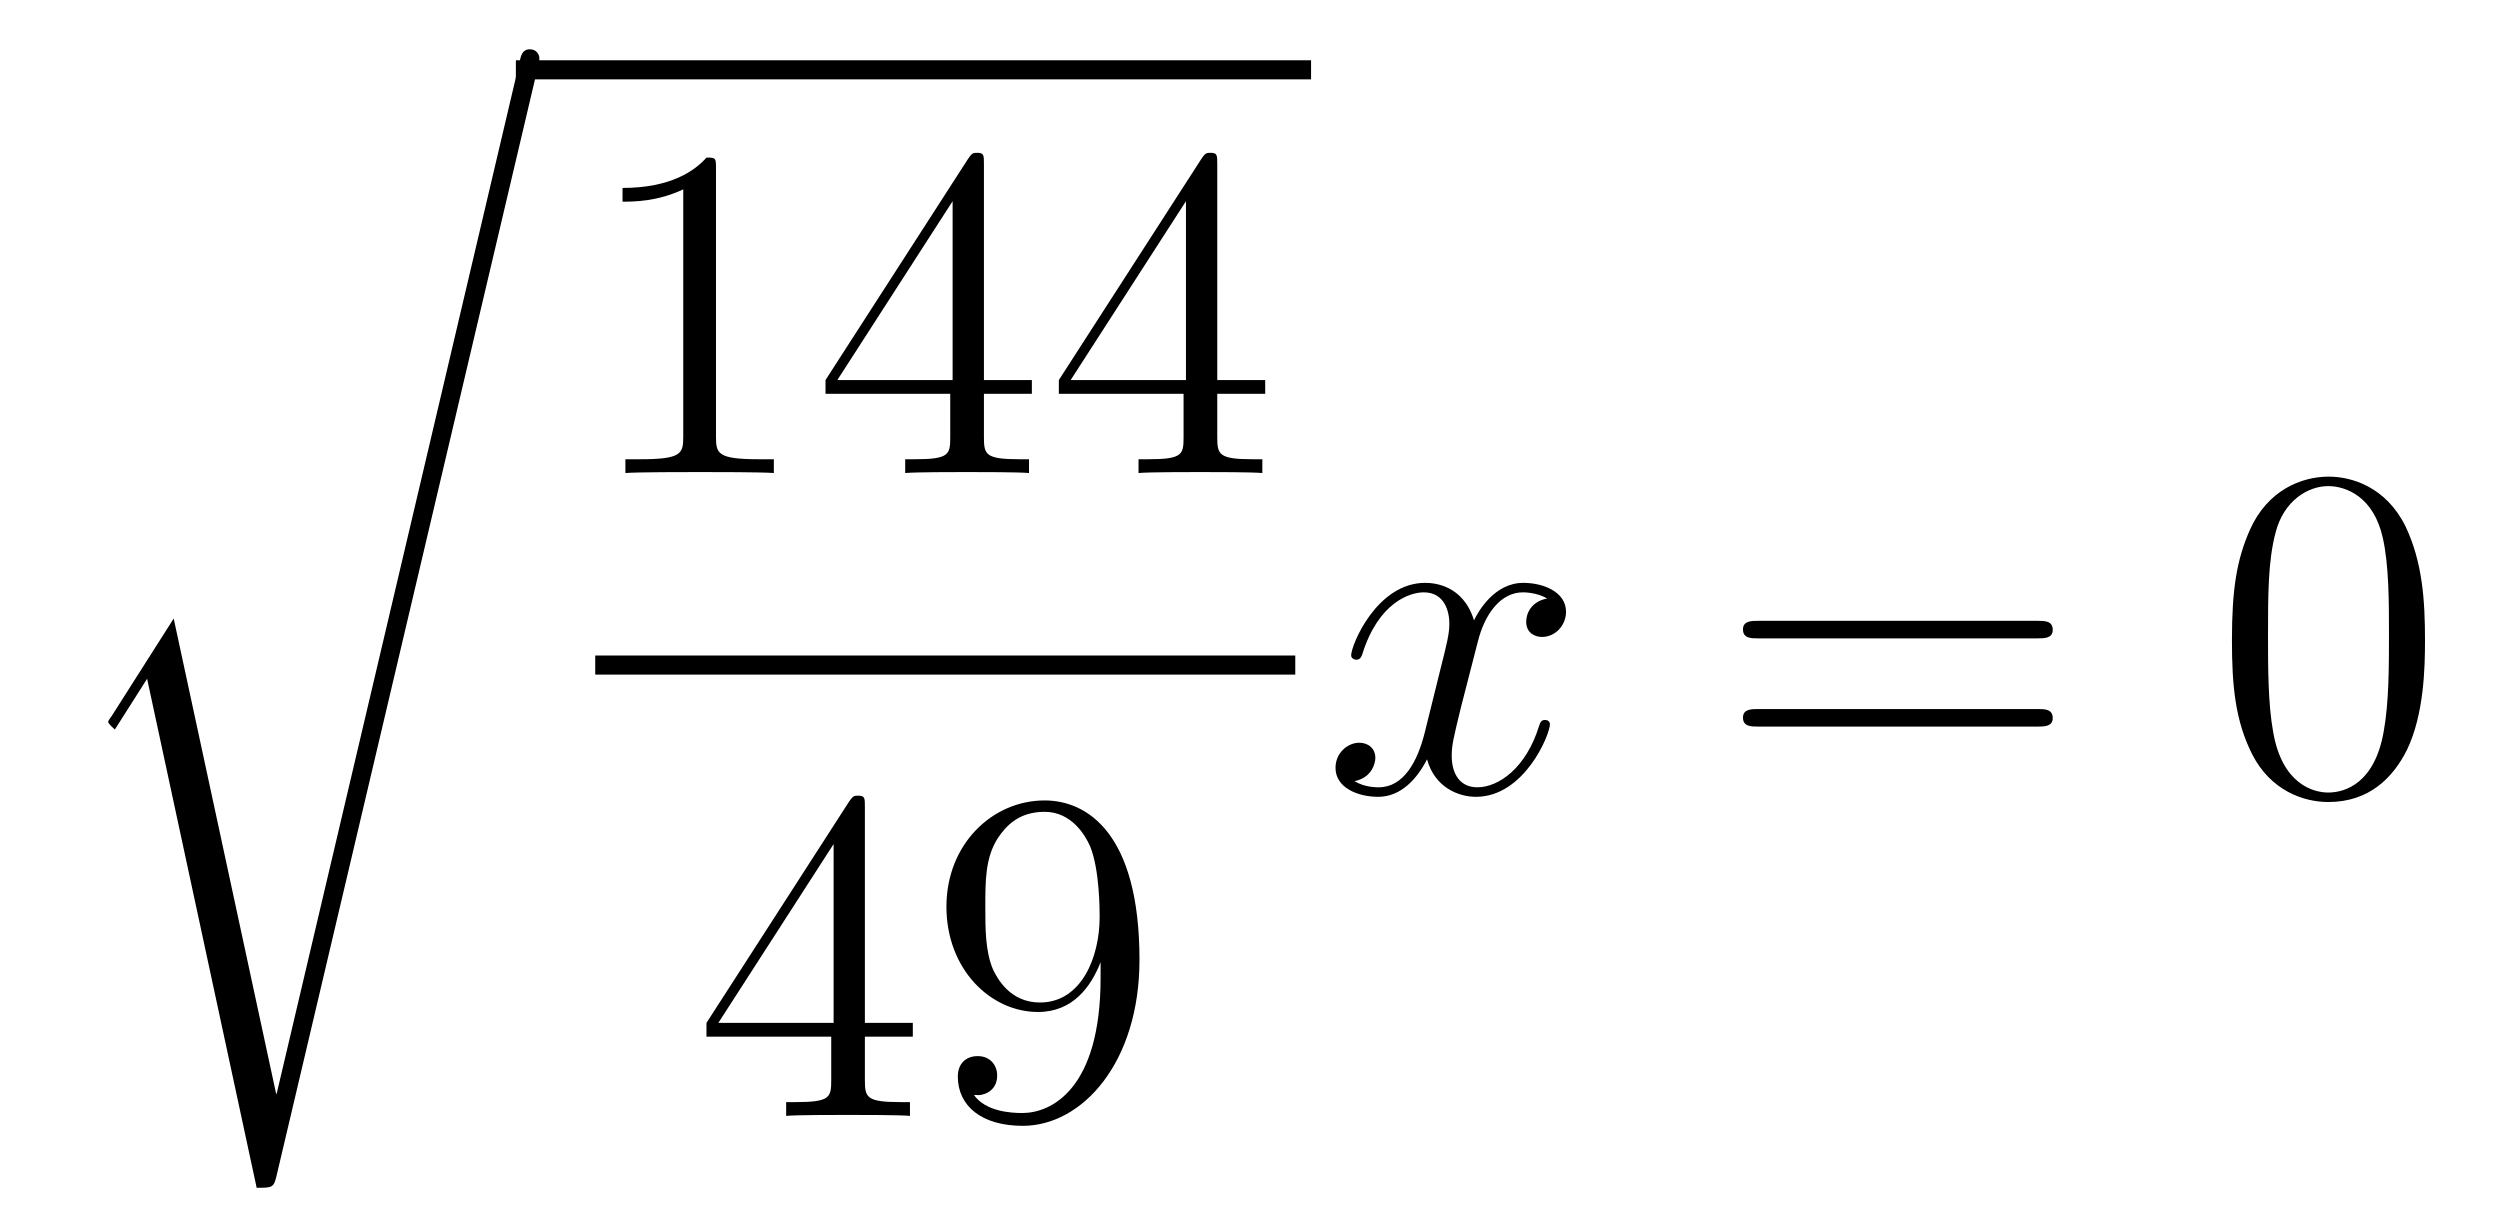
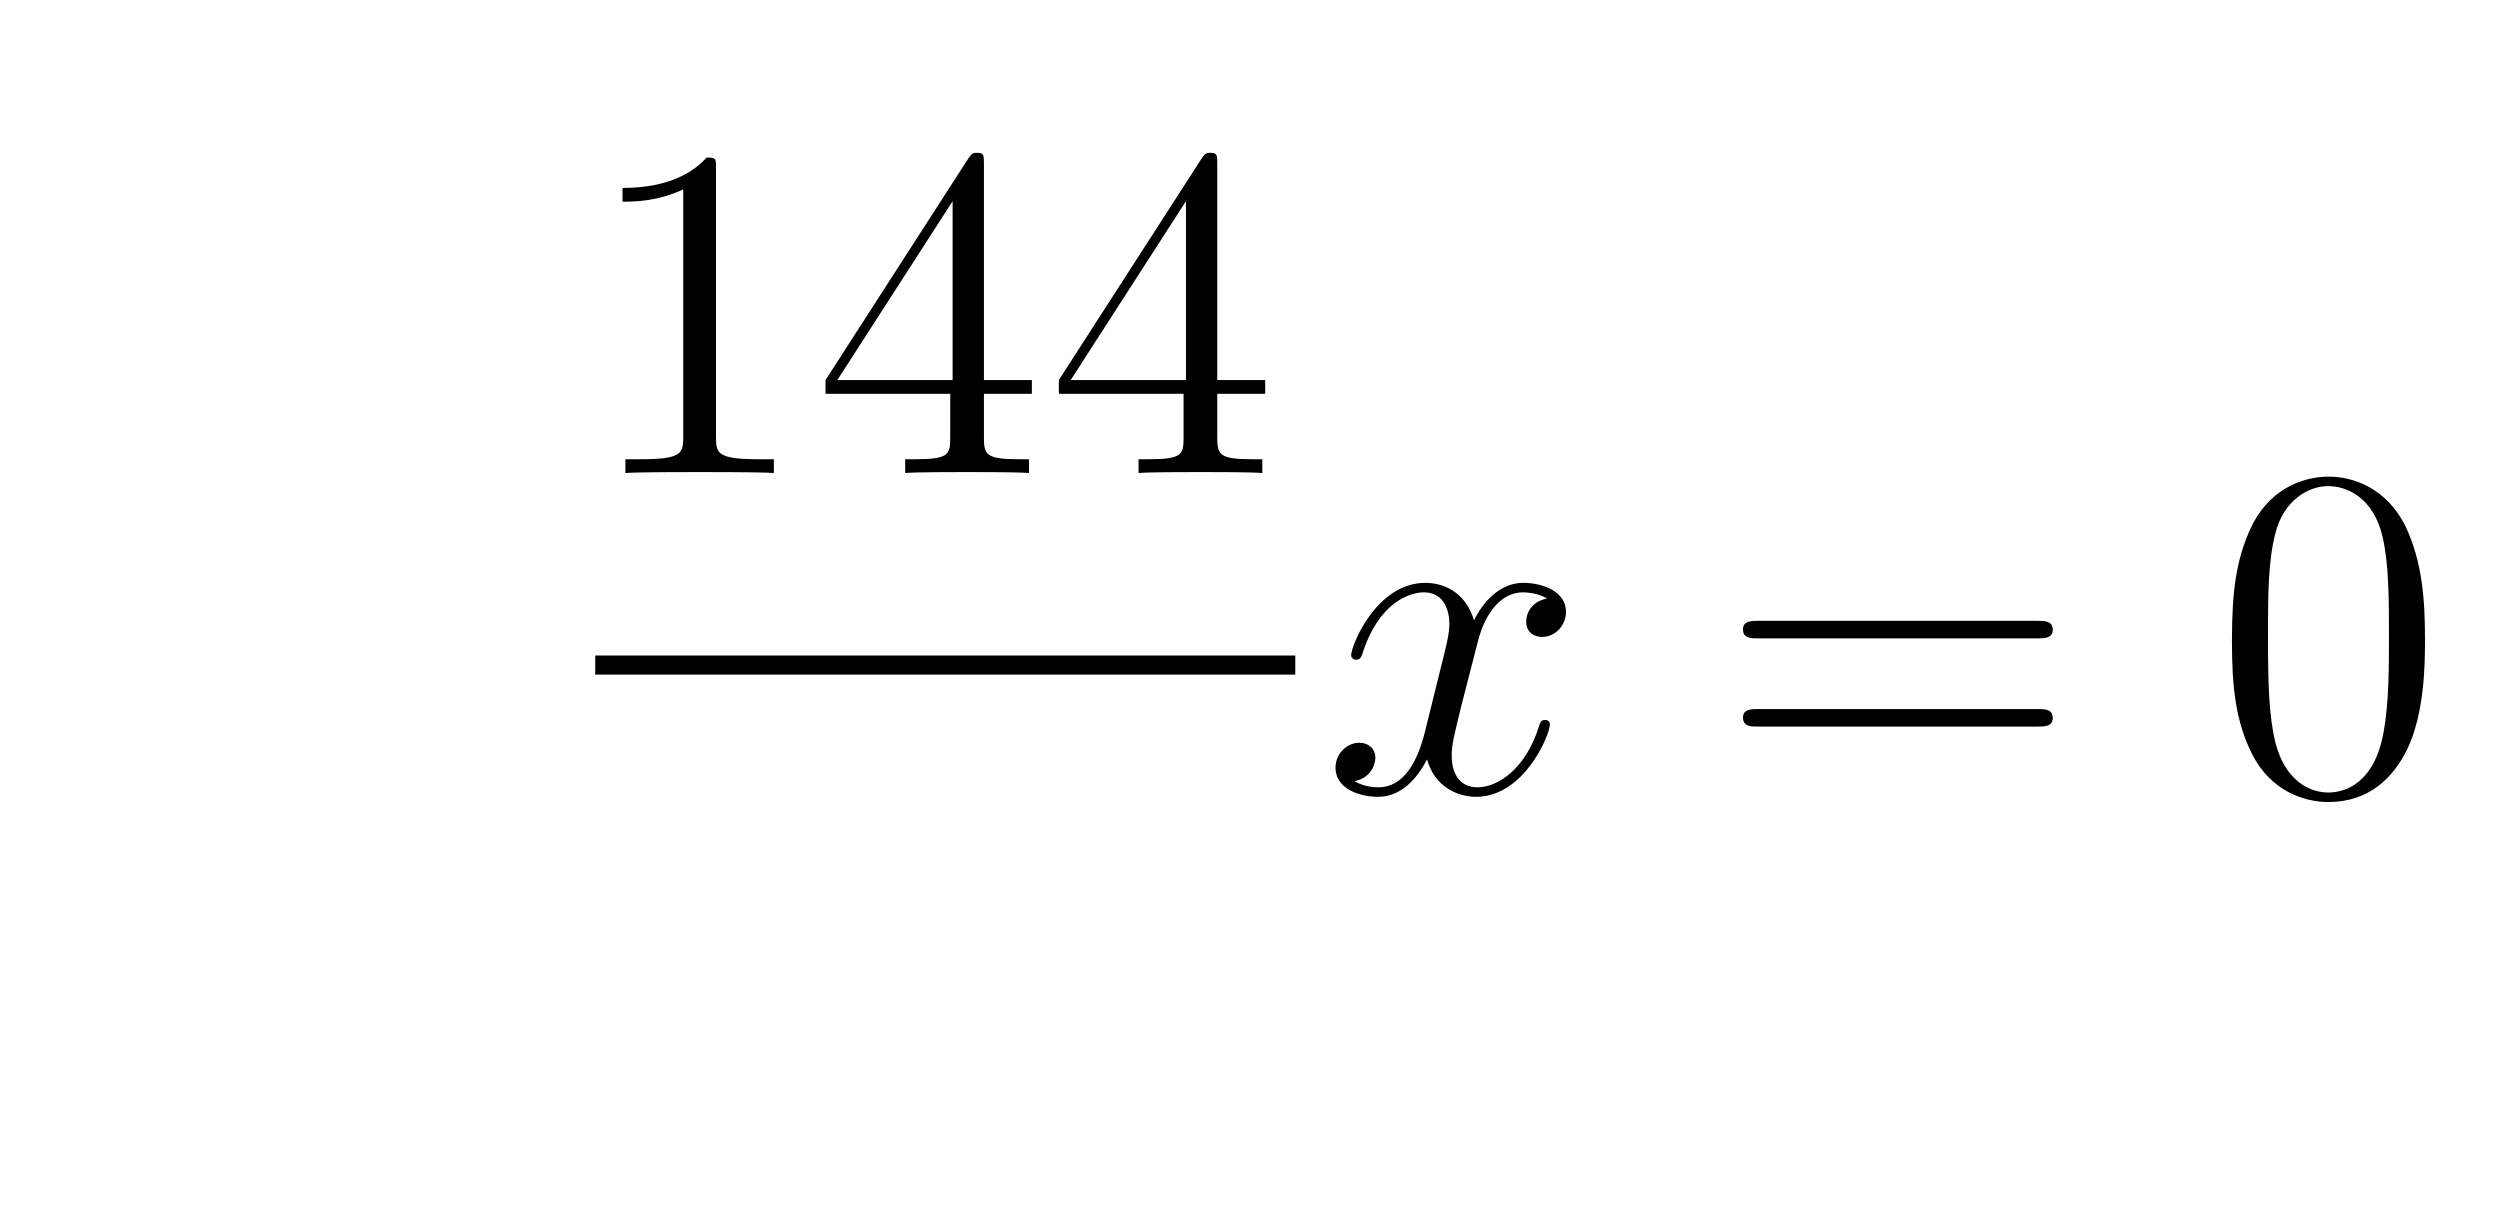
<svg xmlns="http://www.w3.org/2000/svg" height="31pt" version="1.1" viewBox="0 -31 63 31" width="63pt">
  <g id="page1">
    <g transform="matrix(1 0 0 1 -127 636)">
-       <path d="M133.971 -639.435H133.959L131.377 -651.413L129.811 -648.951C129.727 -648.843 129.727 -648.819 129.727 -648.807C129.727 -648.759 129.882 -648.628 129.894 -648.616L130.707 -649.895L133.468 -637.068C133.863 -637.068 133.899 -637.068 133.971 -637.379L140.545 -665.268C140.569 -665.352 140.593 -665.459 140.593 -665.519C140.593 -665.651 140.498 -665.758 140.354 -665.758C140.163 -665.758 140.127 -665.603 140.091 -665.435L133.971 -639.435Z" fill-rule="evenodd" />
-       <path d="M140 -665H160.039V-665.481H140" />
      <path d="M145.043 -662.742C145.043 -663.018 145.043 -663.029 144.804 -663.029C144.517 -662.707 143.919 -662.264 142.688 -662.264V-661.918C142.963 -661.918 143.56 -661.918 144.218 -662.228V-656C144.218 -655.57 144.182 -655.427 143.13 -655.427H142.76V-655.08C143.082 -655.104 144.242 -655.104 144.636 -655.104C145.031 -655.104 146.178 -655.104 146.501 -655.08V-655.427H146.131C145.079 -655.427 145.043 -655.57 145.043 -656V-662.742ZM151.795 -662.862C151.795 -663.089 151.795 -663.149 151.628 -663.149C151.532 -663.149 151.497 -663.149 151.401 -663.006L147.803 -657.423V-657.076H150.946V-655.988C150.946 -655.546 150.923 -655.427 150.05 -655.427H149.811V-655.08C150.086 -655.104 151.03 -655.104 151.365 -655.104C151.7 -655.104 152.656 -655.104 152.931 -655.08V-655.427H152.692C151.831 -655.427 151.795 -655.546 151.795 -655.988V-657.076H153.003V-657.423H151.795V-662.862ZM151.006 -661.93V-657.423H148.101L151.006 -661.93ZM157.675 -662.862C157.675 -663.089 157.675 -663.149 157.508 -663.149C157.412 -663.149 157.376 -663.149 157.281 -663.006L153.683 -657.423V-657.076H156.826V-655.988C156.826 -655.546 156.803 -655.427 155.93 -655.427H155.691V-655.08C155.966 -655.104 156.91 -655.104 157.245 -655.104C157.58 -655.104 158.536 -655.104 158.811 -655.08V-655.427H158.572C157.711 -655.427 157.675 -655.546 157.675 -655.988V-657.076H158.883V-657.423H157.675V-662.862ZM156.886 -661.93V-657.423H153.981L156.886 -661.93Z" fill-rule="evenodd" />
      <path d="M142 -650H159.641V-650.481H142" />
-       <path d="M148.795 -646.662C148.795 -646.889 148.795 -646.949 148.628 -646.949C148.533 -646.949 148.497 -646.949 148.401 -646.806L144.803 -641.223V-640.876H147.947V-639.788C147.947 -639.346 147.923 -639.227 147.05 -639.227H146.811V-638.88C147.086 -638.904 148.03 -638.904 148.365 -638.904S149.656 -638.904 149.931 -638.88V-639.227H149.692C148.831 -639.227 148.795 -639.346 148.795 -639.788V-640.876H150.003V-641.223H148.795V-646.662ZM148.007 -645.73V-641.223H145.102L148.007 -645.73ZM154.735 -642.359C154.735 -639.537 153.48 -638.952 152.763 -638.952C152.476 -638.952 151.842 -638.988 151.543 -639.406H151.615C151.699 -639.382 152.129 -639.454 152.129 -639.896C152.129 -640.159 151.95 -640.386 151.639 -640.386S151.137 -640.183 151.137 -639.872C151.137 -639.131 151.735 -638.629 152.775 -638.629C154.269 -638.629 155.715 -640.219 155.715 -642.813C155.715 -646.028 154.377 -646.829 153.325 -646.829C152.01 -646.829 150.85 -645.73 150.85 -644.152C150.85 -642.574 151.962 -641.498 153.157 -641.498C154.042 -641.498 154.496 -642.143 154.735 -642.753V-642.359ZM153.205 -641.737C152.452 -641.737 152.129 -642.347 152.022 -642.574C151.83 -643.028 151.83 -643.602 151.83 -644.14C151.83 -644.809 151.83 -645.383 152.141 -645.873C152.356 -646.196 152.679 -646.542 153.325 -646.542C154.006 -646.542 154.353 -645.945 154.472 -645.67C154.711 -645.084 154.711 -644.068 154.711 -643.889C154.711 -642.885 154.257 -641.737 153.205 -641.737Z" fill-rule="evenodd" />
      <path d="M165.986 -651.917C165.604 -651.846 165.46 -651.559 165.46 -651.332C165.46 -651.045 165.687 -650.949 165.855 -650.949C166.213 -650.949 166.464 -651.26 166.464 -651.582C166.464 -652.085 165.891 -652.312 165.388 -652.312C164.659 -652.312 164.253 -651.594 164.145 -651.367C163.87 -652.264 163.129 -652.312 162.914 -652.312C161.695 -652.312 161.049 -650.746 161.049 -650.483C161.049 -650.435 161.097 -650.375 161.181 -650.375C161.276 -650.375 161.3 -650.447 161.324 -650.495C161.731 -651.822 162.532 -652.073 162.878 -652.073C163.416 -652.073 163.524 -651.571 163.524 -651.284C163.524 -651.021 163.452 -650.746 163.308 -650.172L162.902 -648.534C162.723 -647.817 162.376 -647.16 161.742 -647.16C161.683 -647.16 161.384 -647.16 161.133 -647.315C161.563 -647.399 161.659 -647.757 161.659 -647.901C161.659 -648.14 161.48 -648.283 161.253 -648.283C160.966 -648.283 160.655 -648.032 160.655 -647.65C160.655 -647.148 161.217 -646.92 161.731 -646.92C162.304 -646.92 162.711 -647.375 162.962 -647.865C163.153 -647.16 163.751 -646.92 164.193 -646.92C165.413 -646.92 166.058 -648.487 166.058 -648.749C166.058 -648.809 166.01 -648.857 165.938 -648.857C165.831 -648.857 165.819 -648.797 165.783 -648.702C165.46 -647.65 164.767 -647.16 164.229 -647.16C163.811 -647.16 163.583 -647.47 163.583 -647.96C163.583 -648.223 163.631 -648.415 163.823 -649.204L164.241 -650.829C164.42 -651.547 164.827 -652.073 165.377 -652.073C165.401 -652.073 165.735 -652.073 165.986 -651.917Z" fill-rule="evenodd" />
      <path d="M178.347 -650.913C178.514 -650.913 178.729 -650.913 178.729 -651.128C178.729 -651.355 178.526 -651.355 178.347 -651.355H171.306C171.138 -651.355 170.923 -651.355 170.923 -651.14C170.923 -650.913 171.126 -650.913 171.306 -650.913H178.347ZM178.347 -648.69C178.514 -648.69 178.729 -648.69 178.729 -648.905C178.729 -649.132 178.526 -649.132 178.347 -649.132H171.306C171.138 -649.132 170.923 -649.132 170.923 -648.917C170.923 -648.69 171.126 -648.69 171.306 -648.69H178.347Z" fill-rule="evenodd" />
      <path d="M188.11 -650.865C188.11 -651.858 188.05 -652.826 187.62 -653.734C187.13 -654.727 186.269 -654.989 185.684 -654.989C184.99 -654.989 184.141 -654.643 183.699 -653.651C183.365 -652.897 183.245 -652.156 183.245 -650.865C183.245 -649.706 183.329 -648.833 183.759 -647.984C184.225 -647.076 185.05 -646.789 185.672 -646.789C186.712 -646.789 187.309 -647.411 187.656 -648.104C188.086 -649 188.11 -650.172 188.11 -650.865ZM185.672 -647.028C185.289 -647.028 184.512 -647.243 184.285 -648.546C184.154 -649.263 184.154 -650.172 184.154 -651.009C184.154 -651.989 184.154 -652.873 184.345 -653.579C184.548 -654.38 185.158 -654.75 185.672 -654.75C186.126 -654.75 186.819 -654.475 187.046 -653.448C187.202 -652.766 187.202 -651.822 187.202 -651.009C187.202 -650.208 187.202 -649.299 187.07 -648.57C186.843 -647.255 186.09 -647.028 185.672 -647.028Z" fill-rule="evenodd" />
    </g>
  </g>
</svg>